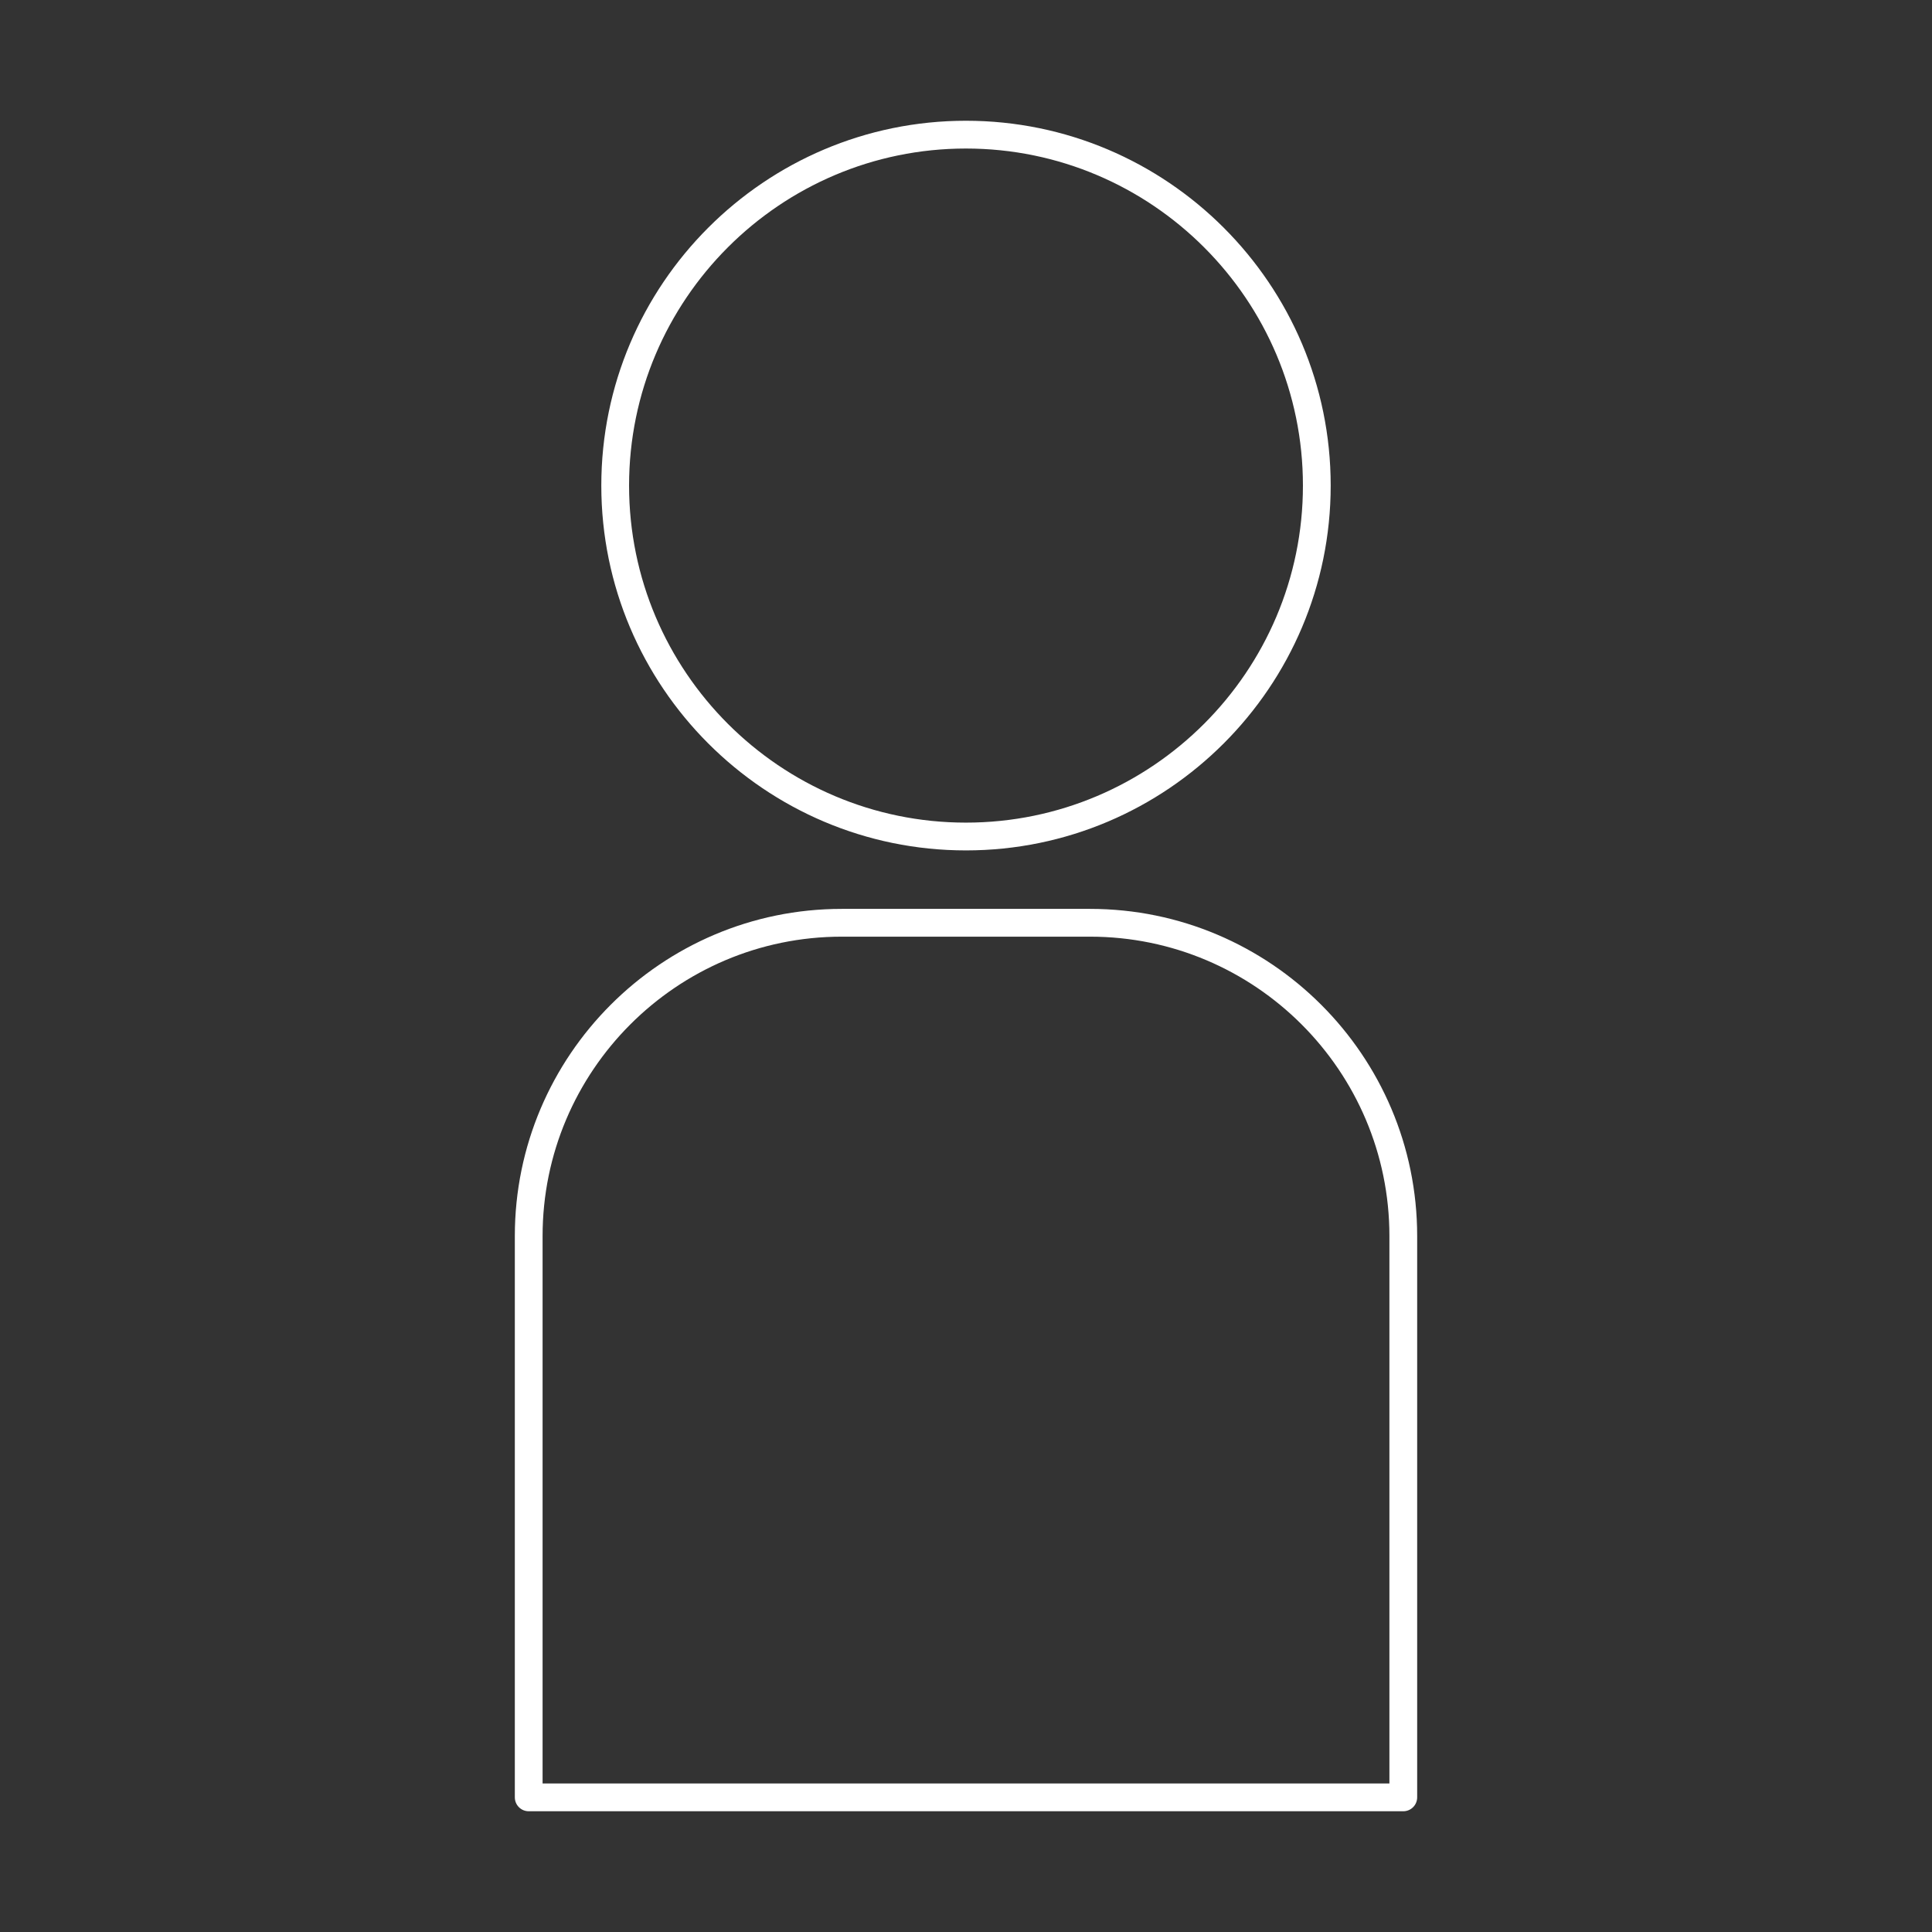
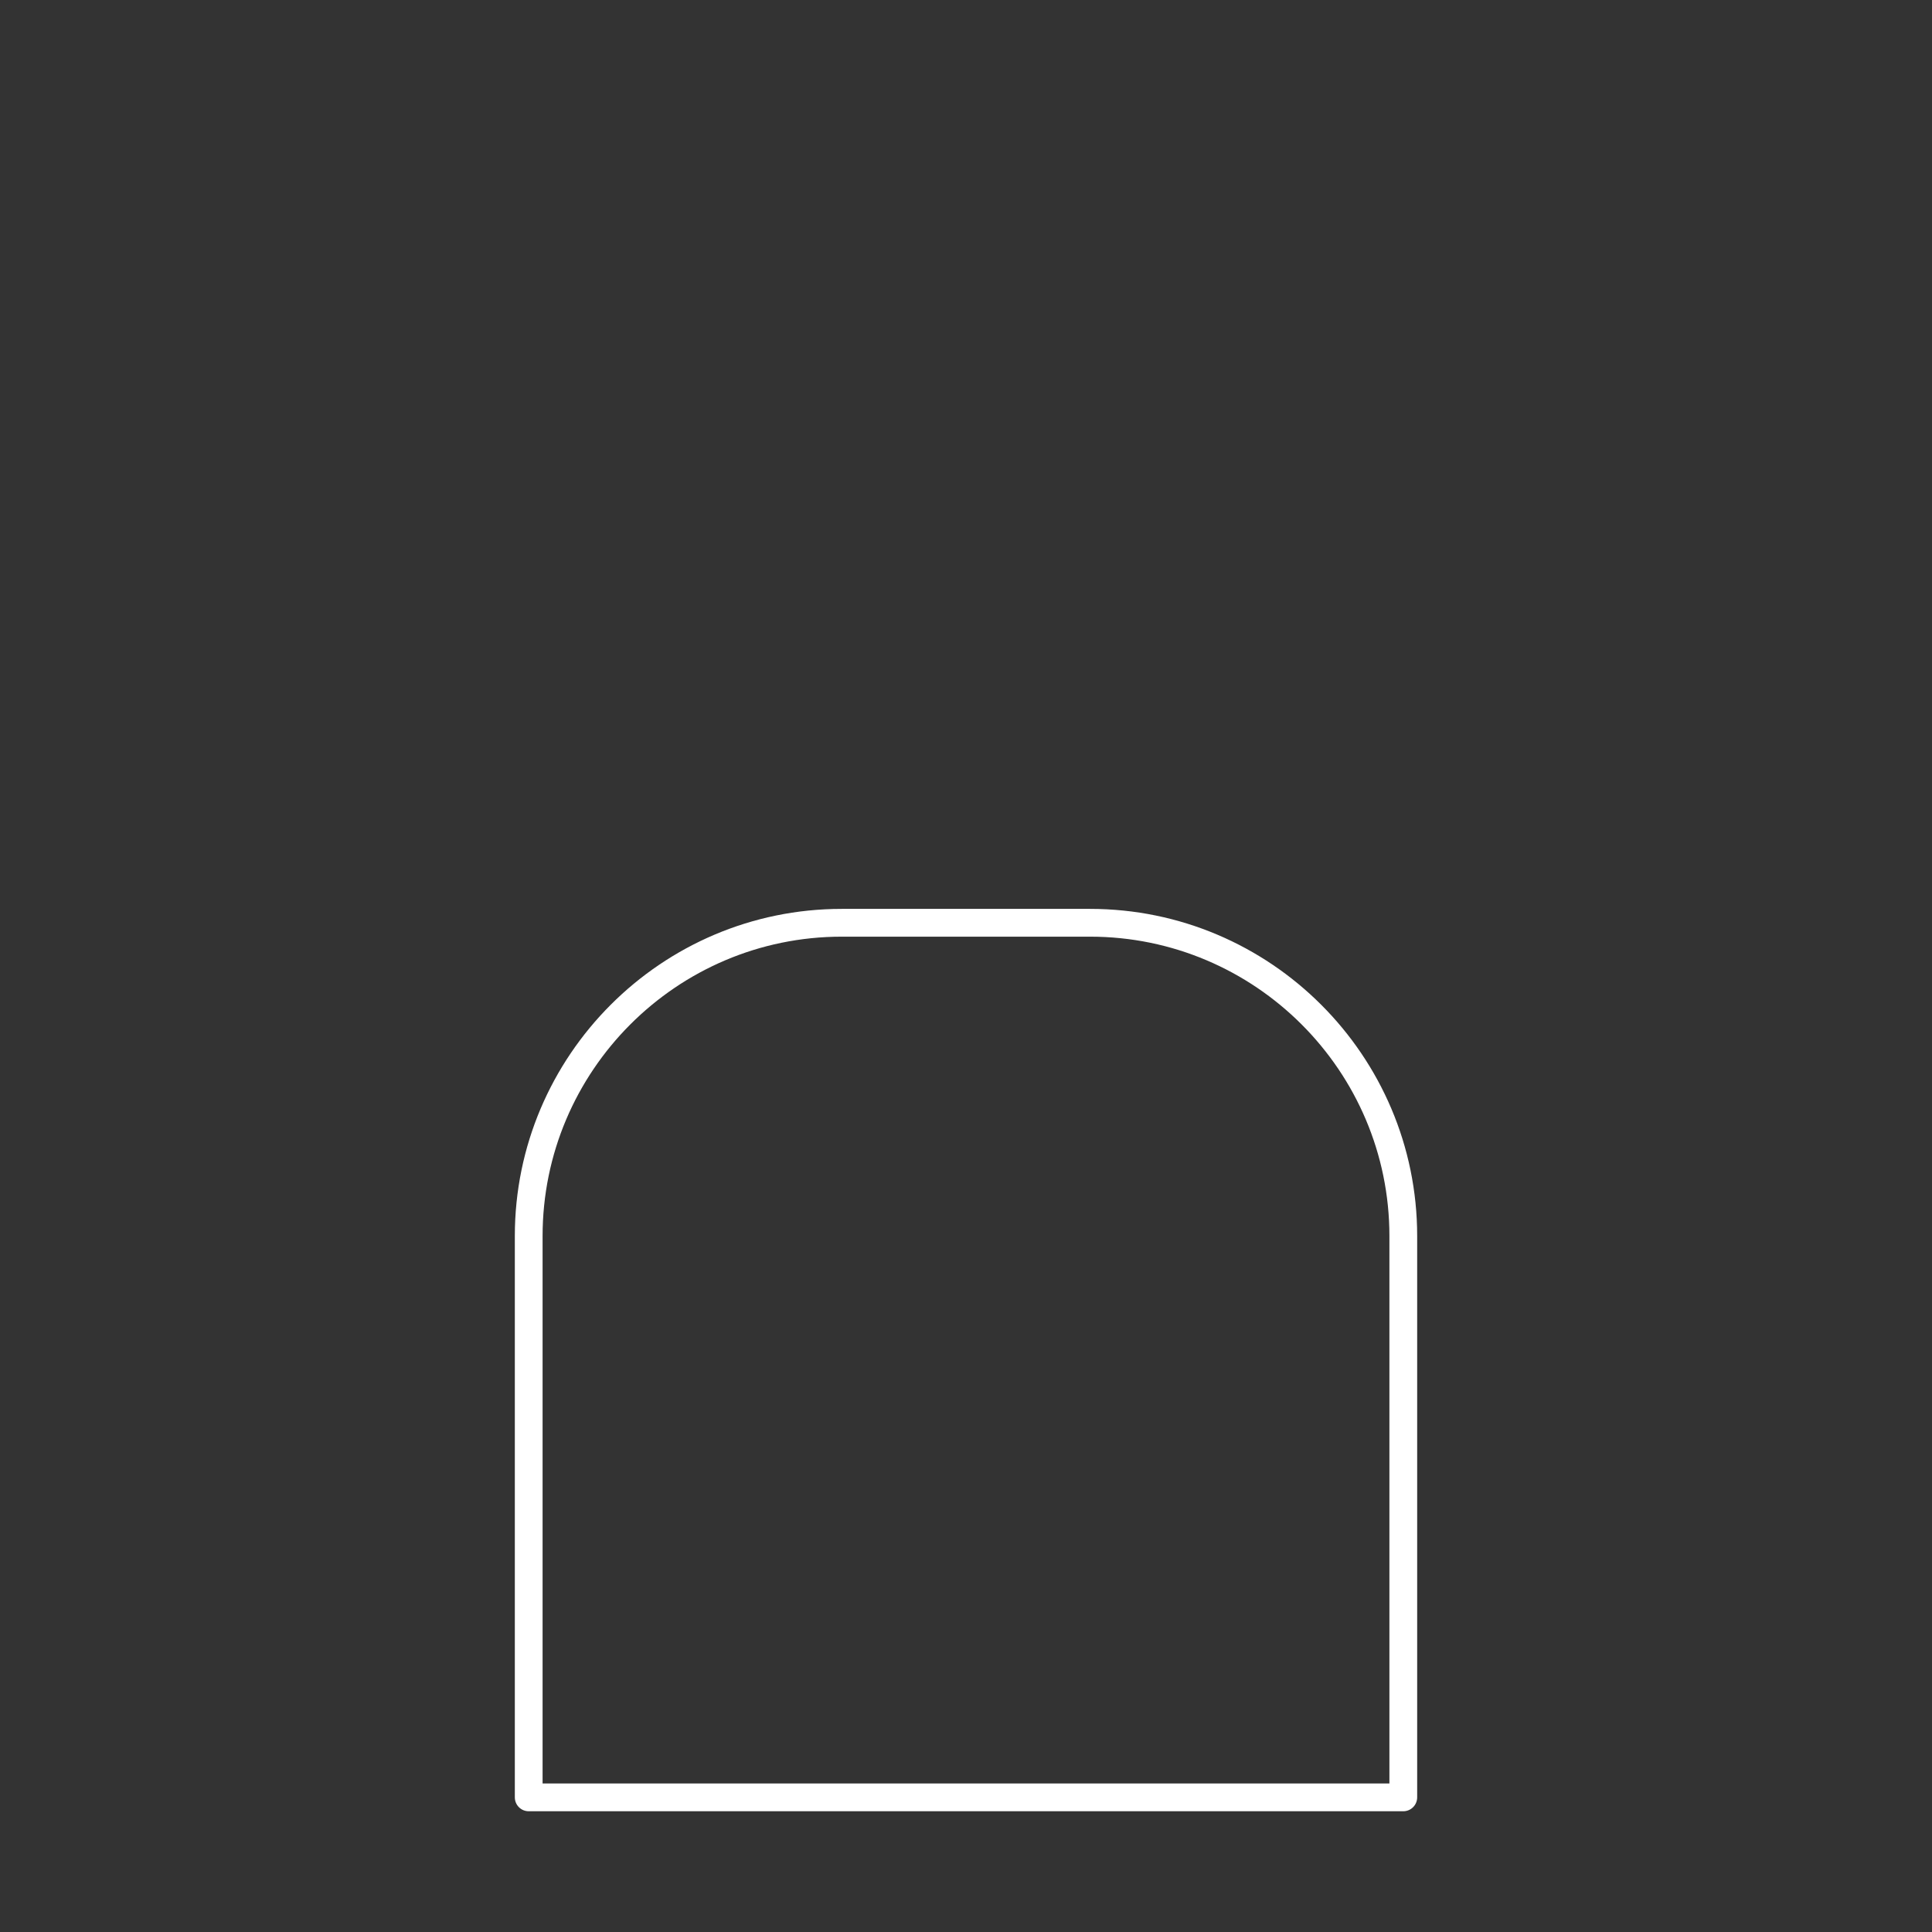
<svg xmlns="http://www.w3.org/2000/svg" version="1.1" id="图层_1" x="0px" y="0px" viewBox="0 0 1024 1024" style="enable-background:new 0 0 1024 1024;" xml:space="preserve">
  <rect x="0" y="0" width="1024" height="1024" fill="#333333" stroke="none" />
  <style type="text/css">
	.st0{fill:white;}
</style>
  <g>
    <g>
      <g>
        <g>
-           <path class="st0" d="M511.962,450.732c-106.561,0-193.256-86.75-193.256-193.378C318.706,150.739,405.401,64,511.962,64      c106.604,0,193.333,86.739,193.333,193.354C705.295,363.982,618.566,450.732,511.962,450.732z M511.962,78.725      c-98.447,0-178.541,80.129-178.541,178.63c0,98.513,80.095,178.652,178.541,178.652c98.49,0,178.618-80.139,178.618-178.652      C690.58,158.853,610.452,78.725,511.962,78.725z" />
-         </g>
+           </g>
      </g>
      <g>
        <g>
          <path class="st0" d="M743.772,960H280.228c-4.062,0-7.357-3.294-7.357-7.363V655.109c0-95.595,77.719-173.379,173.251-173.379      h131.635c95.599,0,173.372,77.784,173.372,173.379v297.528C751.129,956.706,747.835,960,743.772,960z M287.585,945.274h448.83      V655.109c0-87.48-71.173-158.654-158.658-158.654H446.122c-87.418,0-158.537,71.173-158.537,158.654V945.274z" />
        </g>
      </g>
    </g>
  </g>
  <style type="text/css">polygon,path{fill:white;}</style>
</svg>